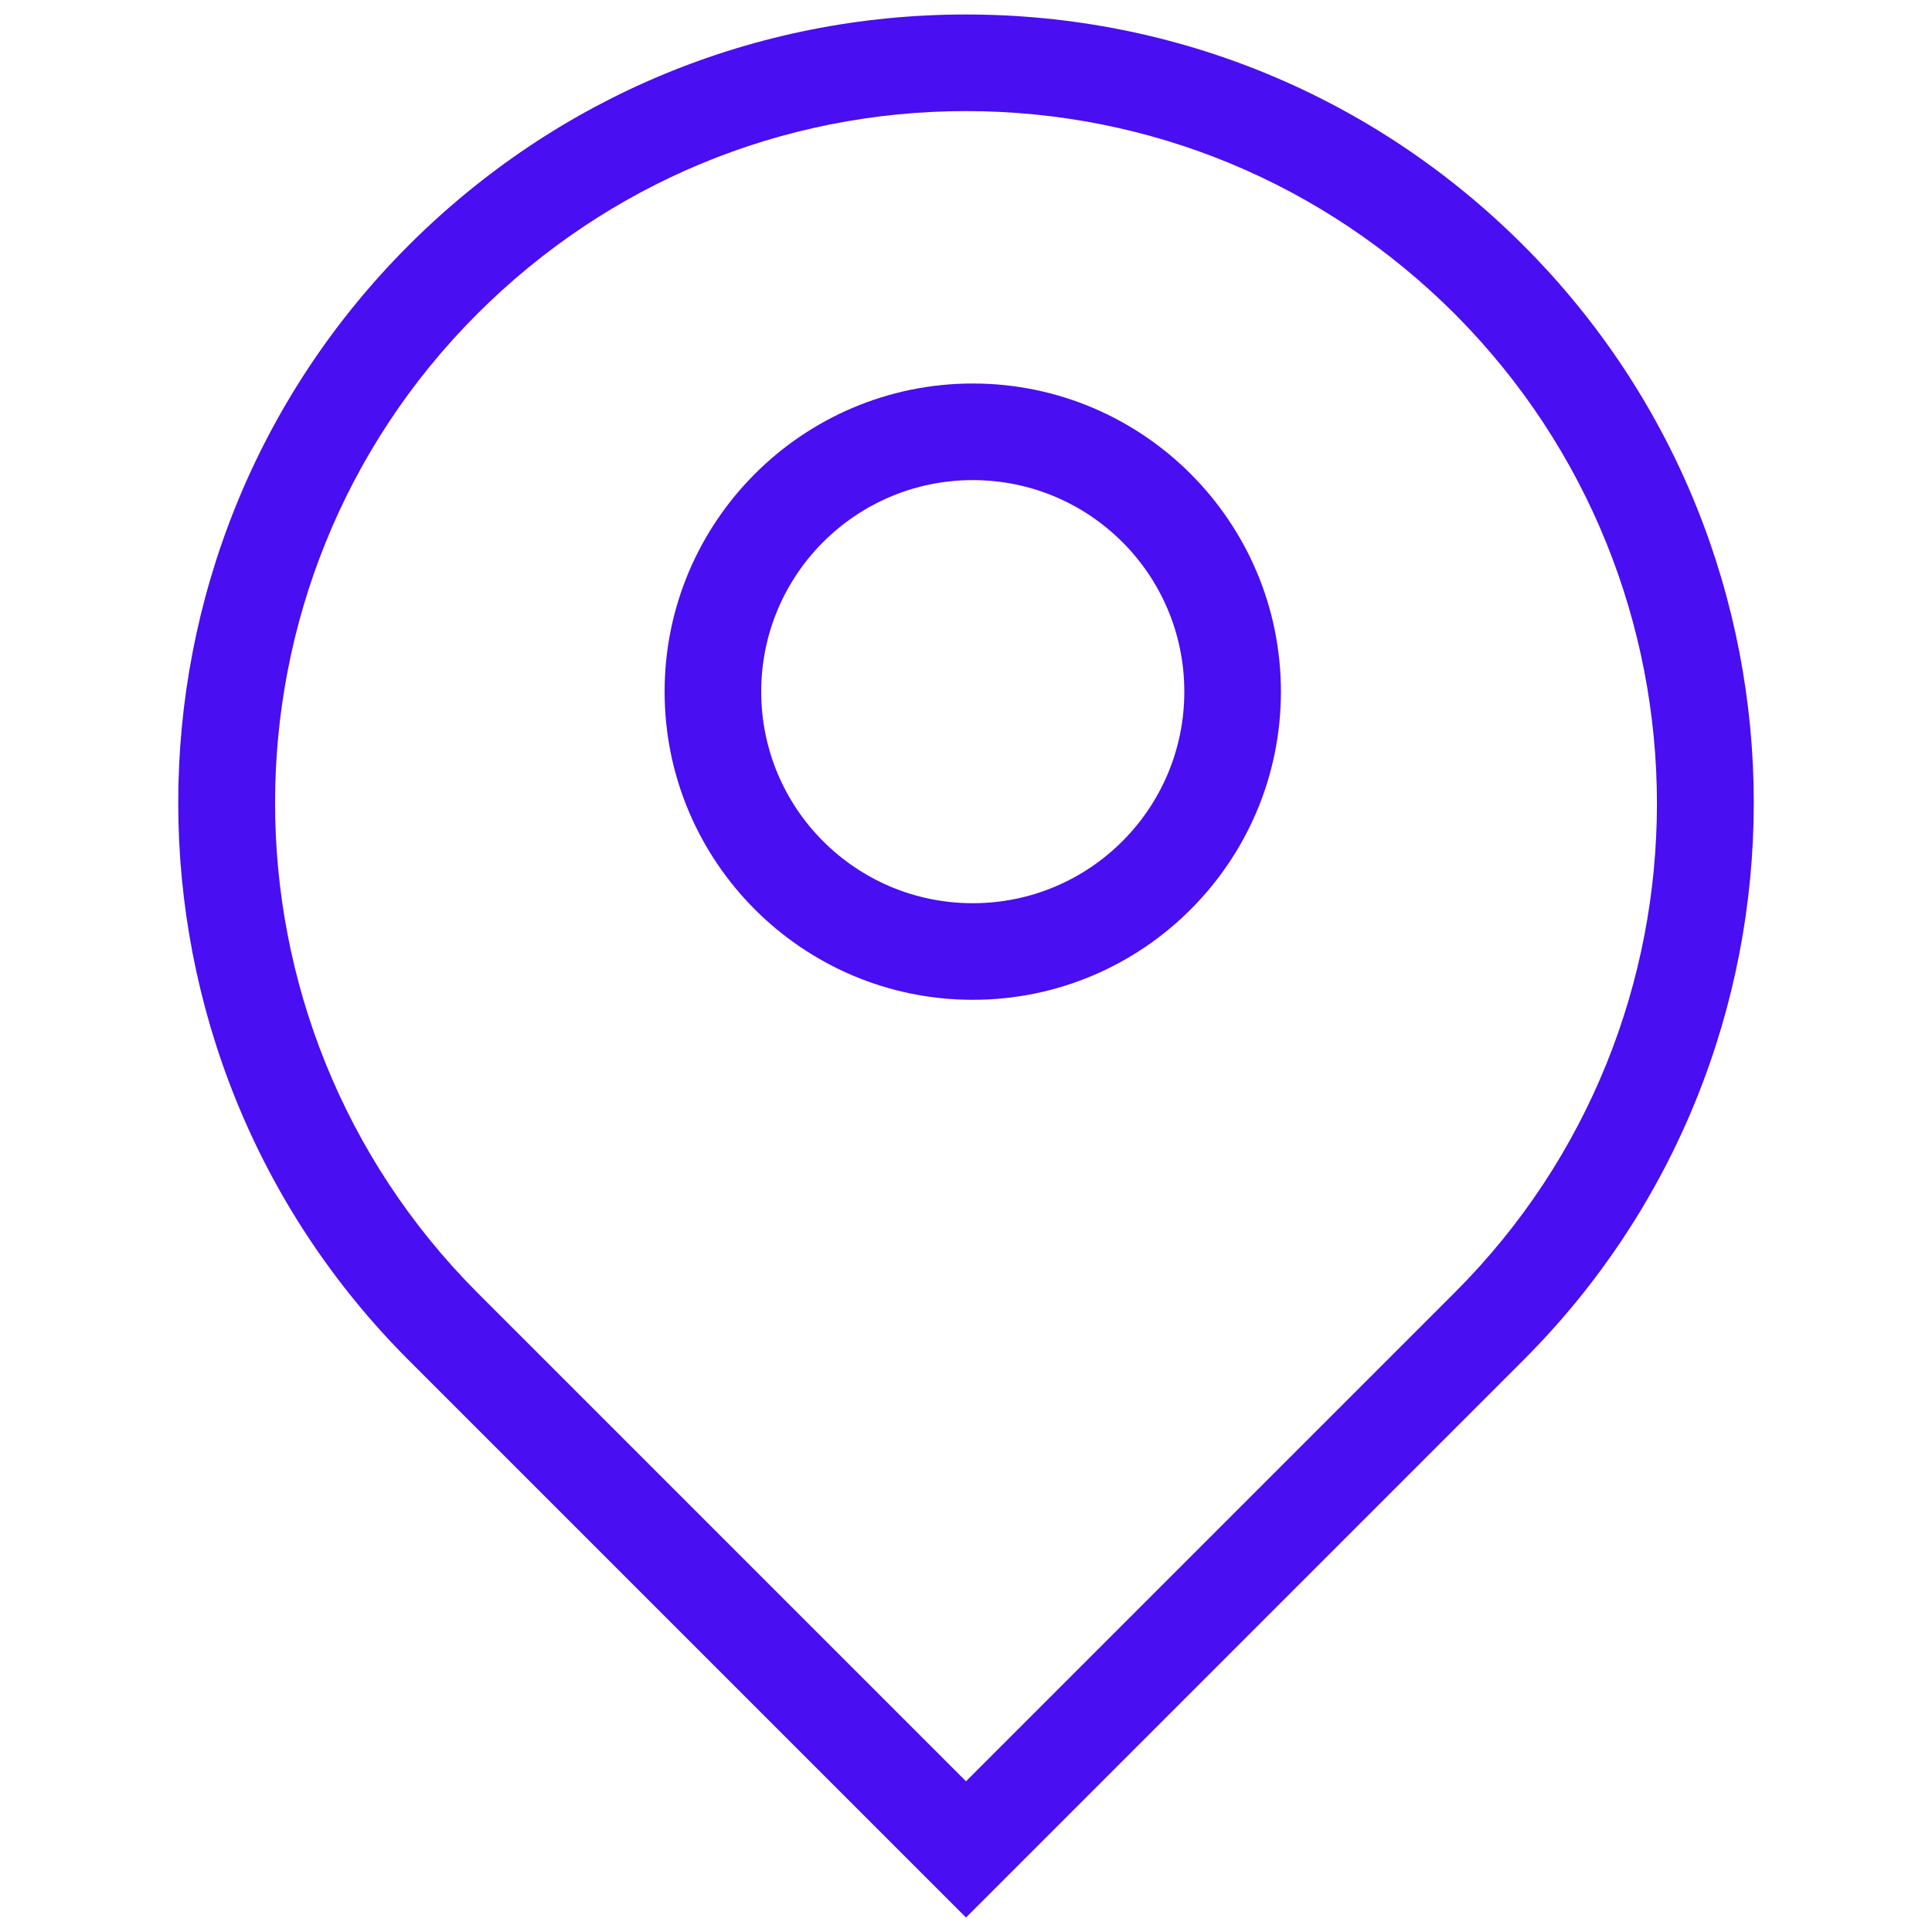
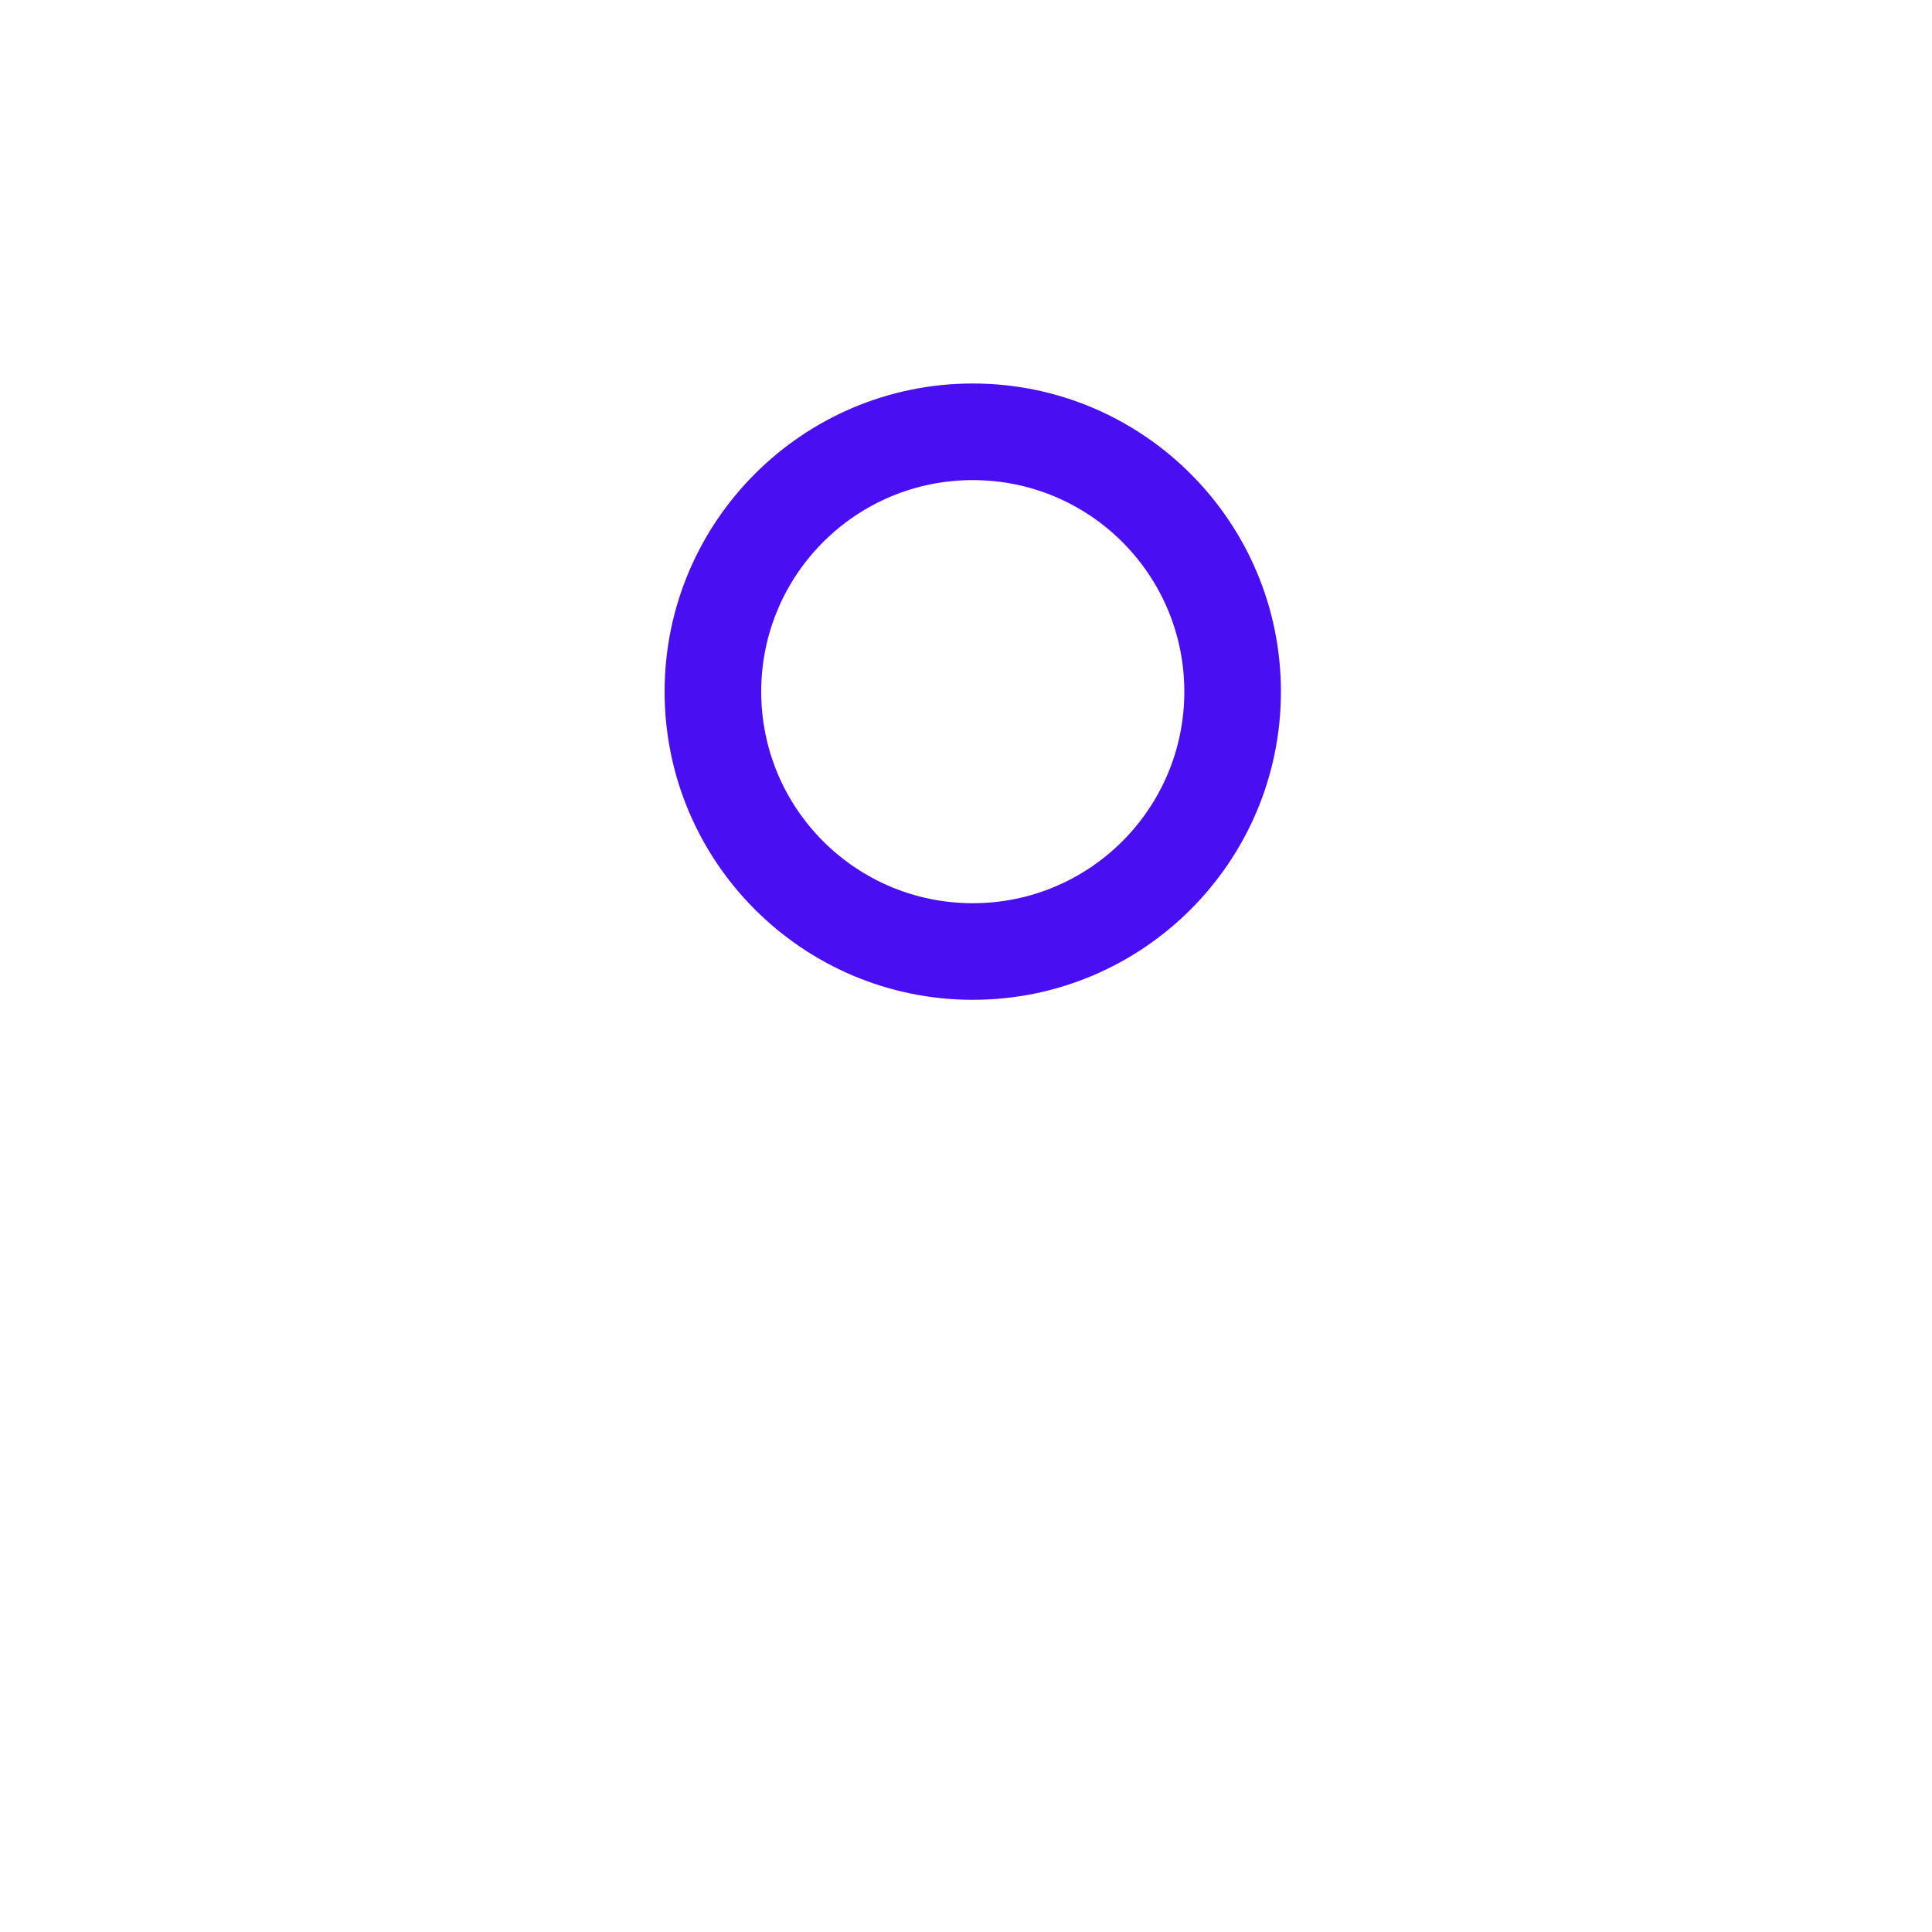
<svg xmlns="http://www.w3.org/2000/svg" width="24" height="24" viewBox="0 0 24 24" fill="none">
-   <path d="M12 23.82L5.076 16.896C1.26 13.08 1.26 6.864 5.076 3.048C6.924 1.2 9.384 0.18 12 0.18C14.616 0.18 17.076 1.2 18.924 3.048C22.74 6.864 22.74 13.08 18.924 16.896L12 23.82ZM12 1.38C9.708 1.38 7.548 2.28 5.928 3.9C2.58 7.248 2.58 12.696 5.928 16.056L12 22.128L18.072 16.056C21.42 12.708 21.42 7.26 18.072 3.9C16.452 2.28 14.292 1.38 12 1.38Z" fill="#490EF1" />
  <path d="M12.084 12.42C9.972 12.42 8.256 10.704 8.256 8.592C8.256 6.48 9.972 4.764 12.084 4.764C14.196 4.764 15.912 6.48 15.912 8.592C15.912 10.704 14.196 12.42 12.084 12.42ZM12.084 5.964C10.632 5.964 9.456 7.14 9.456 8.592C9.456 10.044 10.632 11.22 12.084 11.22C13.536 11.22 14.712 10.044 14.712 8.592C14.712 7.14 13.536 5.964 12.084 5.964Z" fill="#490EF1" />
</svg>